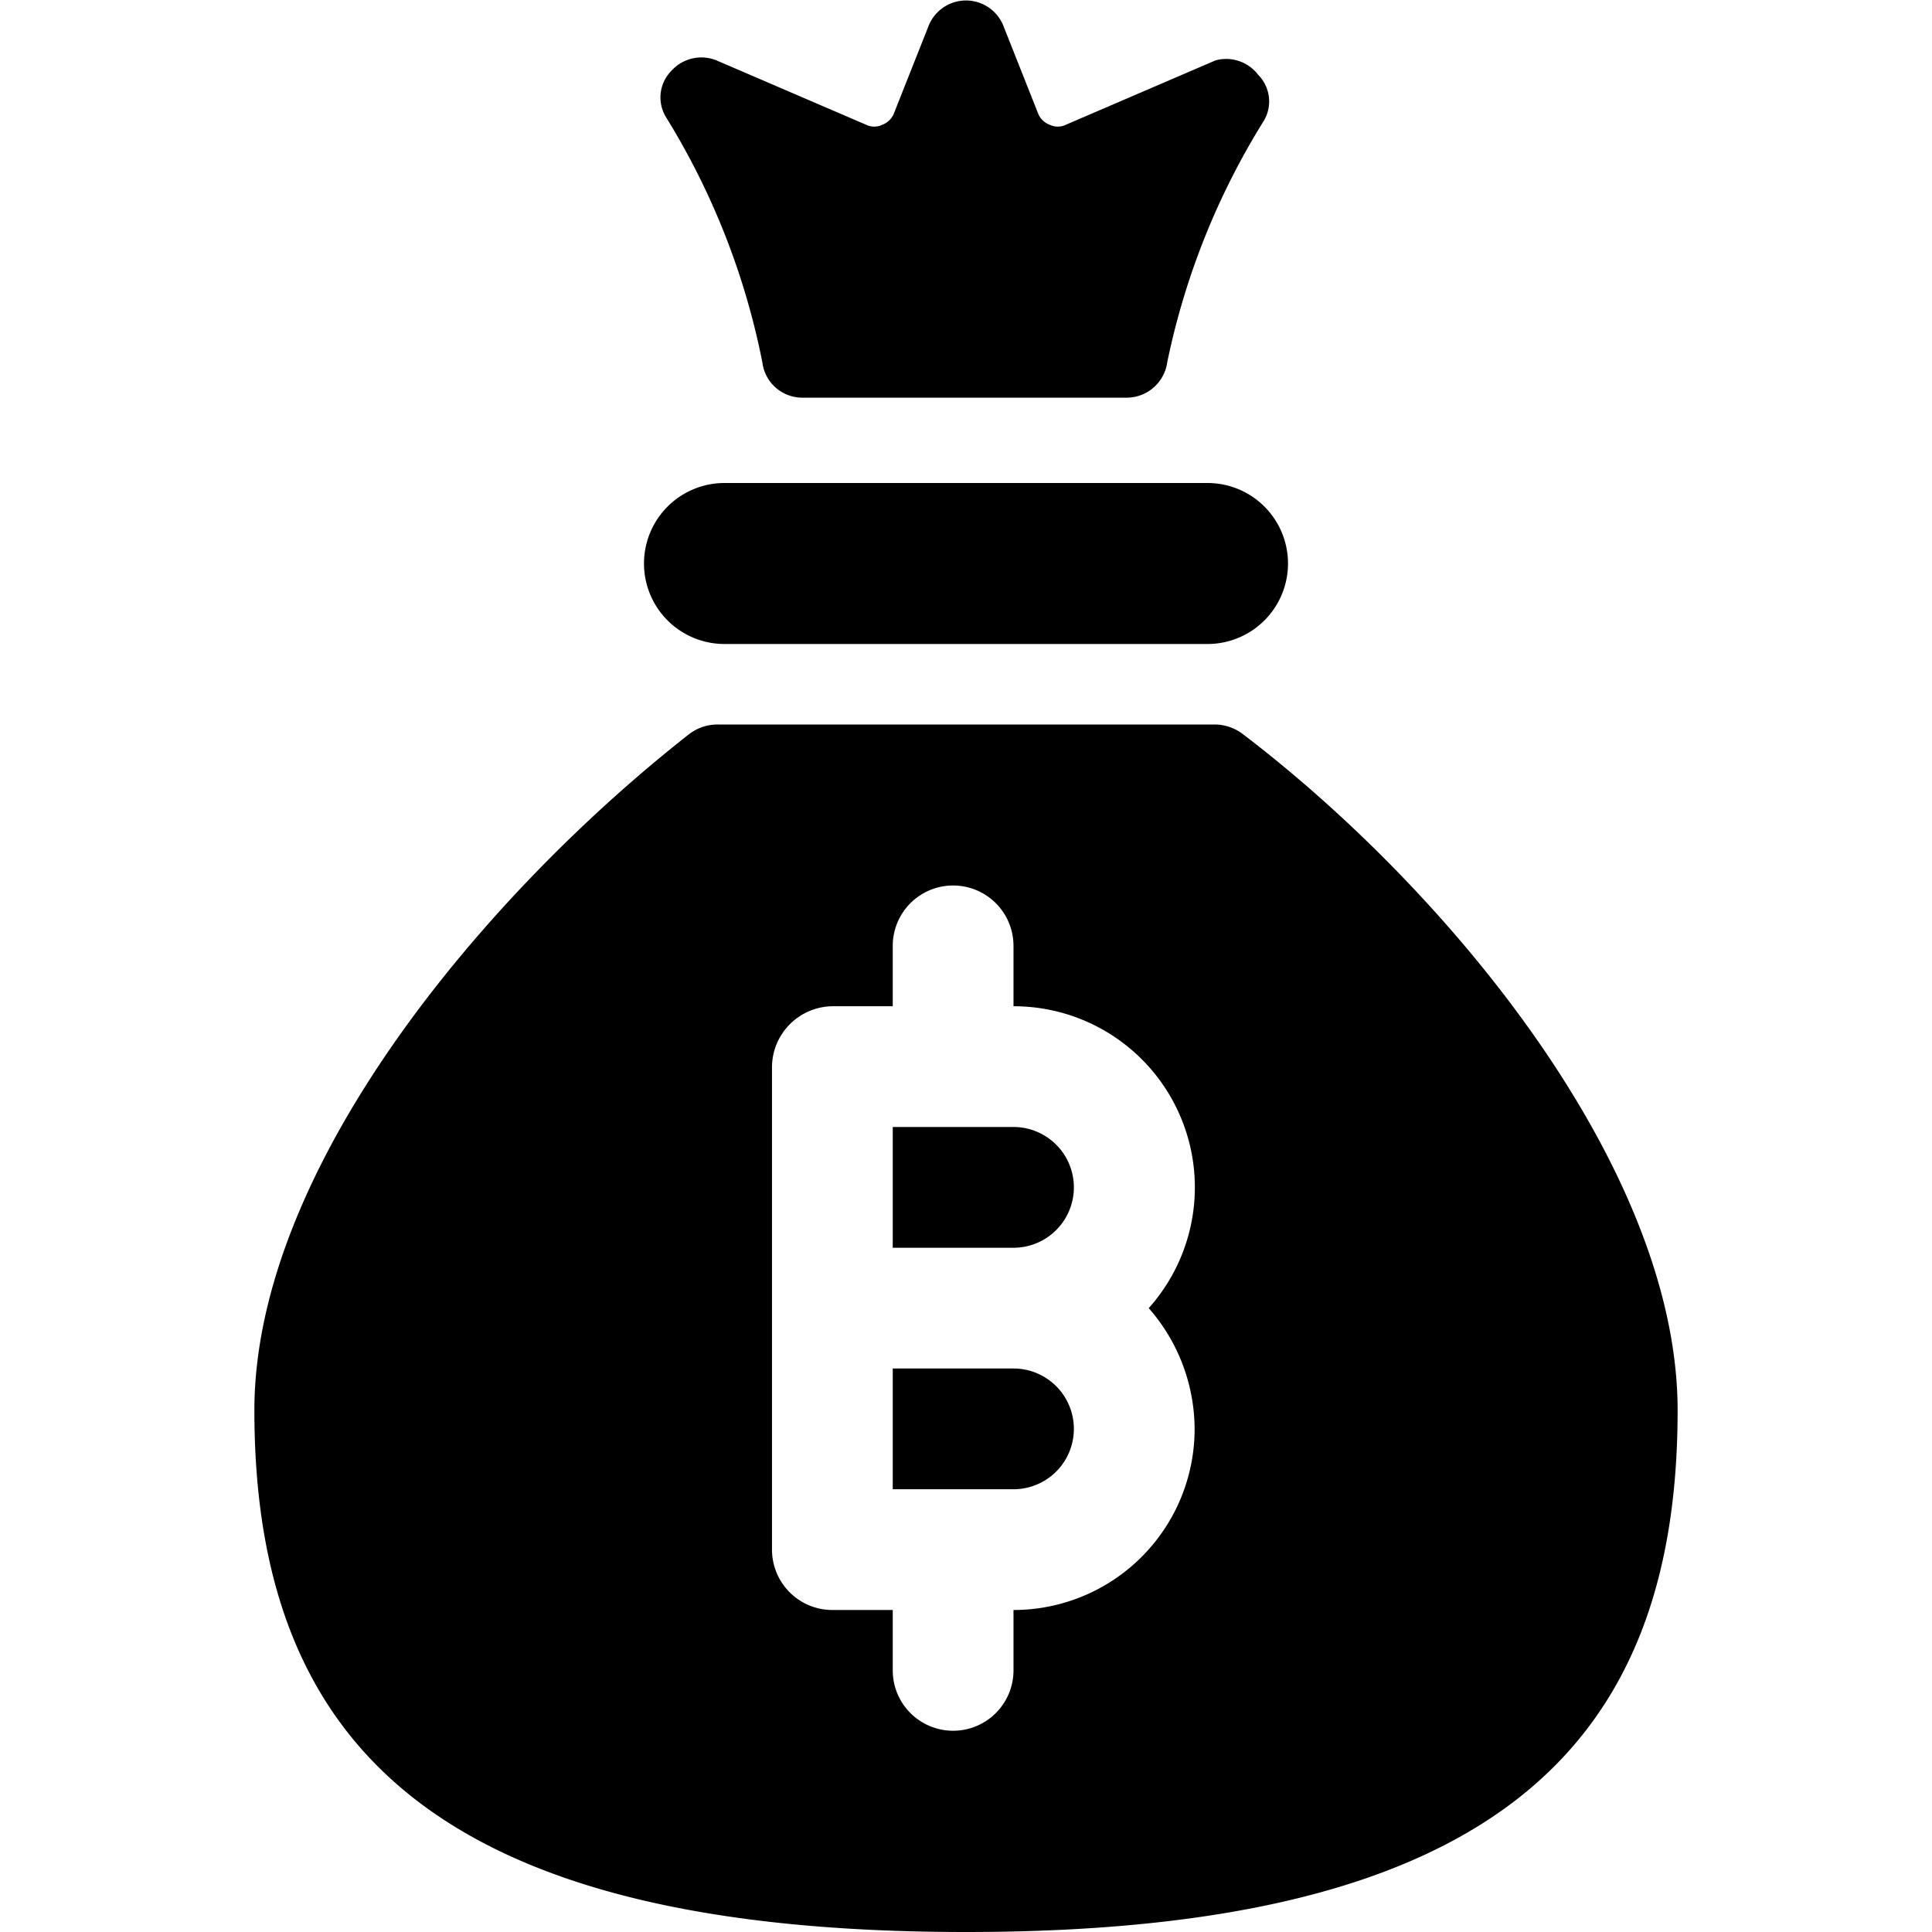
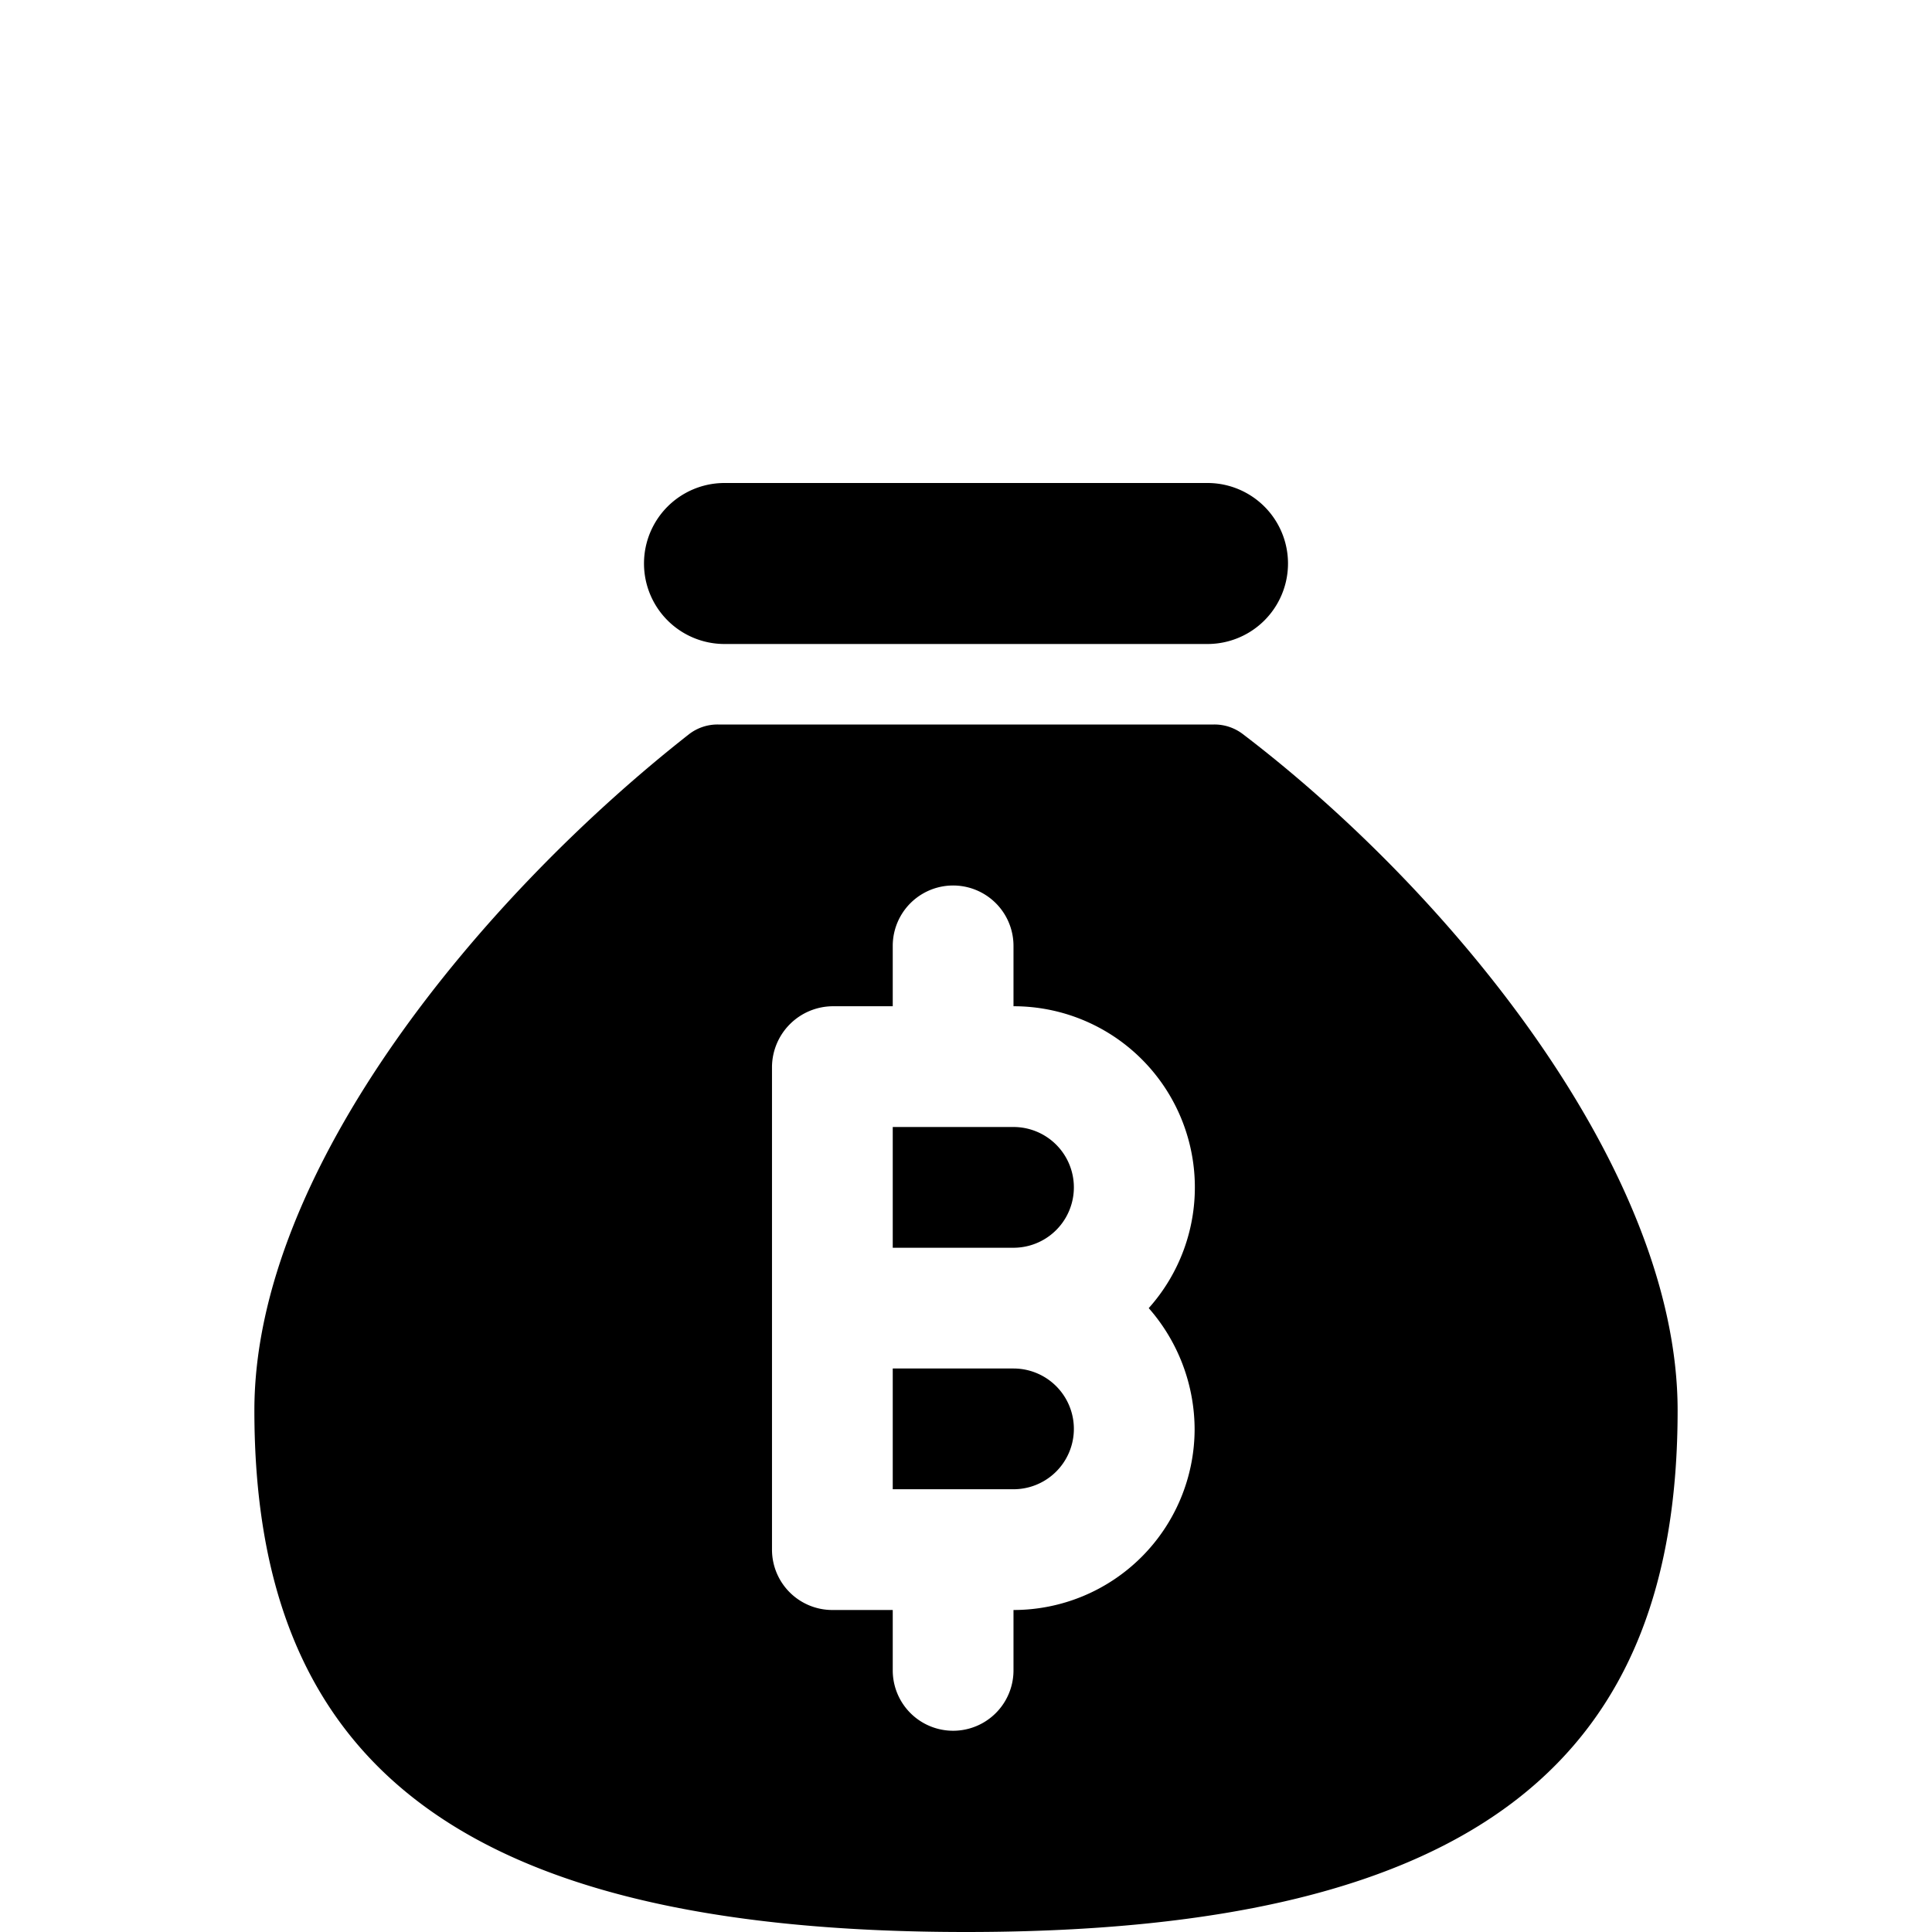
<svg xmlns="http://www.w3.org/2000/svg" viewBox="0 0 24 24">
  <g>
    <path d="M9 8h6a1 1 0 0 0 0 -2H9a1 1 0 0 0 0 2Z" fill="#000000" stroke-width="1" />
-     <path d="M9.47 4.5a0.5 0.5 0 0 0 0.5 0.44H14a0.51 0.51 0 0 0 0.5 -0.44 9.17 9.17 0 0 1 1.2 -3 0.47 0.47 0 0 0 -0.07 -0.57 0.5 0.5 0 0 0 -0.53 -0.18l-1.86 0.8a0.23 0.23 0 0 1 -0.2 0 0.25 0.25 0 0 1 -0.14 -0.13L12.46 0.31a0.5 0.5 0 0 0 -0.92 0l-0.44 1.11a0.25 0.25 0 0 1 -0.14 0.13 0.23 0.23 0 0 1 -0.2 0L8.9 0.75a0.5 0.5 0 0 0 -0.56 0.13 0.47 0.47 0 0 0 -0.07 0.57 9.17 9.17 0 0 1 1.2 3.05Z" fill="#000000" stroke-width="1" />
    <g>
      <path d="M12.59 14h-1.5v1.5h1.5a0.75 0.75 0 0 0 0 -1.5Z" fill="#000000" stroke-width="1" />
      <path d="M12.59 17h-1.5v1.5h1.5a0.75 0.75 0 0 0 0 -1.5Z" fill="#000000" stroke-width="1" />
      <path d="M15.44 9.12a0.58 0.58 0 0 0 -0.36 -0.12H8.92a0.58 0.58 0 0 0 -0.36 0.12c-2.55 2 -5.4 5.4 -5.4 8.4C3.16 21.75 5.52 24 12 24s8.84 -2.25 8.84 -6.48c0 -3 -2.84 -6.45 -5.4 -8.4Zm-0.6 8.64A2.25 2.25 0 0 1 12.59 20v0.75a0.75 0.75 0 0 1 -1.5 0V20h-0.75a0.75 0.75 0 0 1 -0.75 -0.75v-6a0.76 0.76 0 0 1 0.75 -0.75h0.75v-0.75a0.75 0.75 0 0 1 1.5 0v0.75a2.25 2.25 0 0 1 1.68 3.75 2.29 2.29 0 0 1 0.57 1.51Z" fill="#000000" stroke-width="1" />
    </g>
  </g>
</svg>